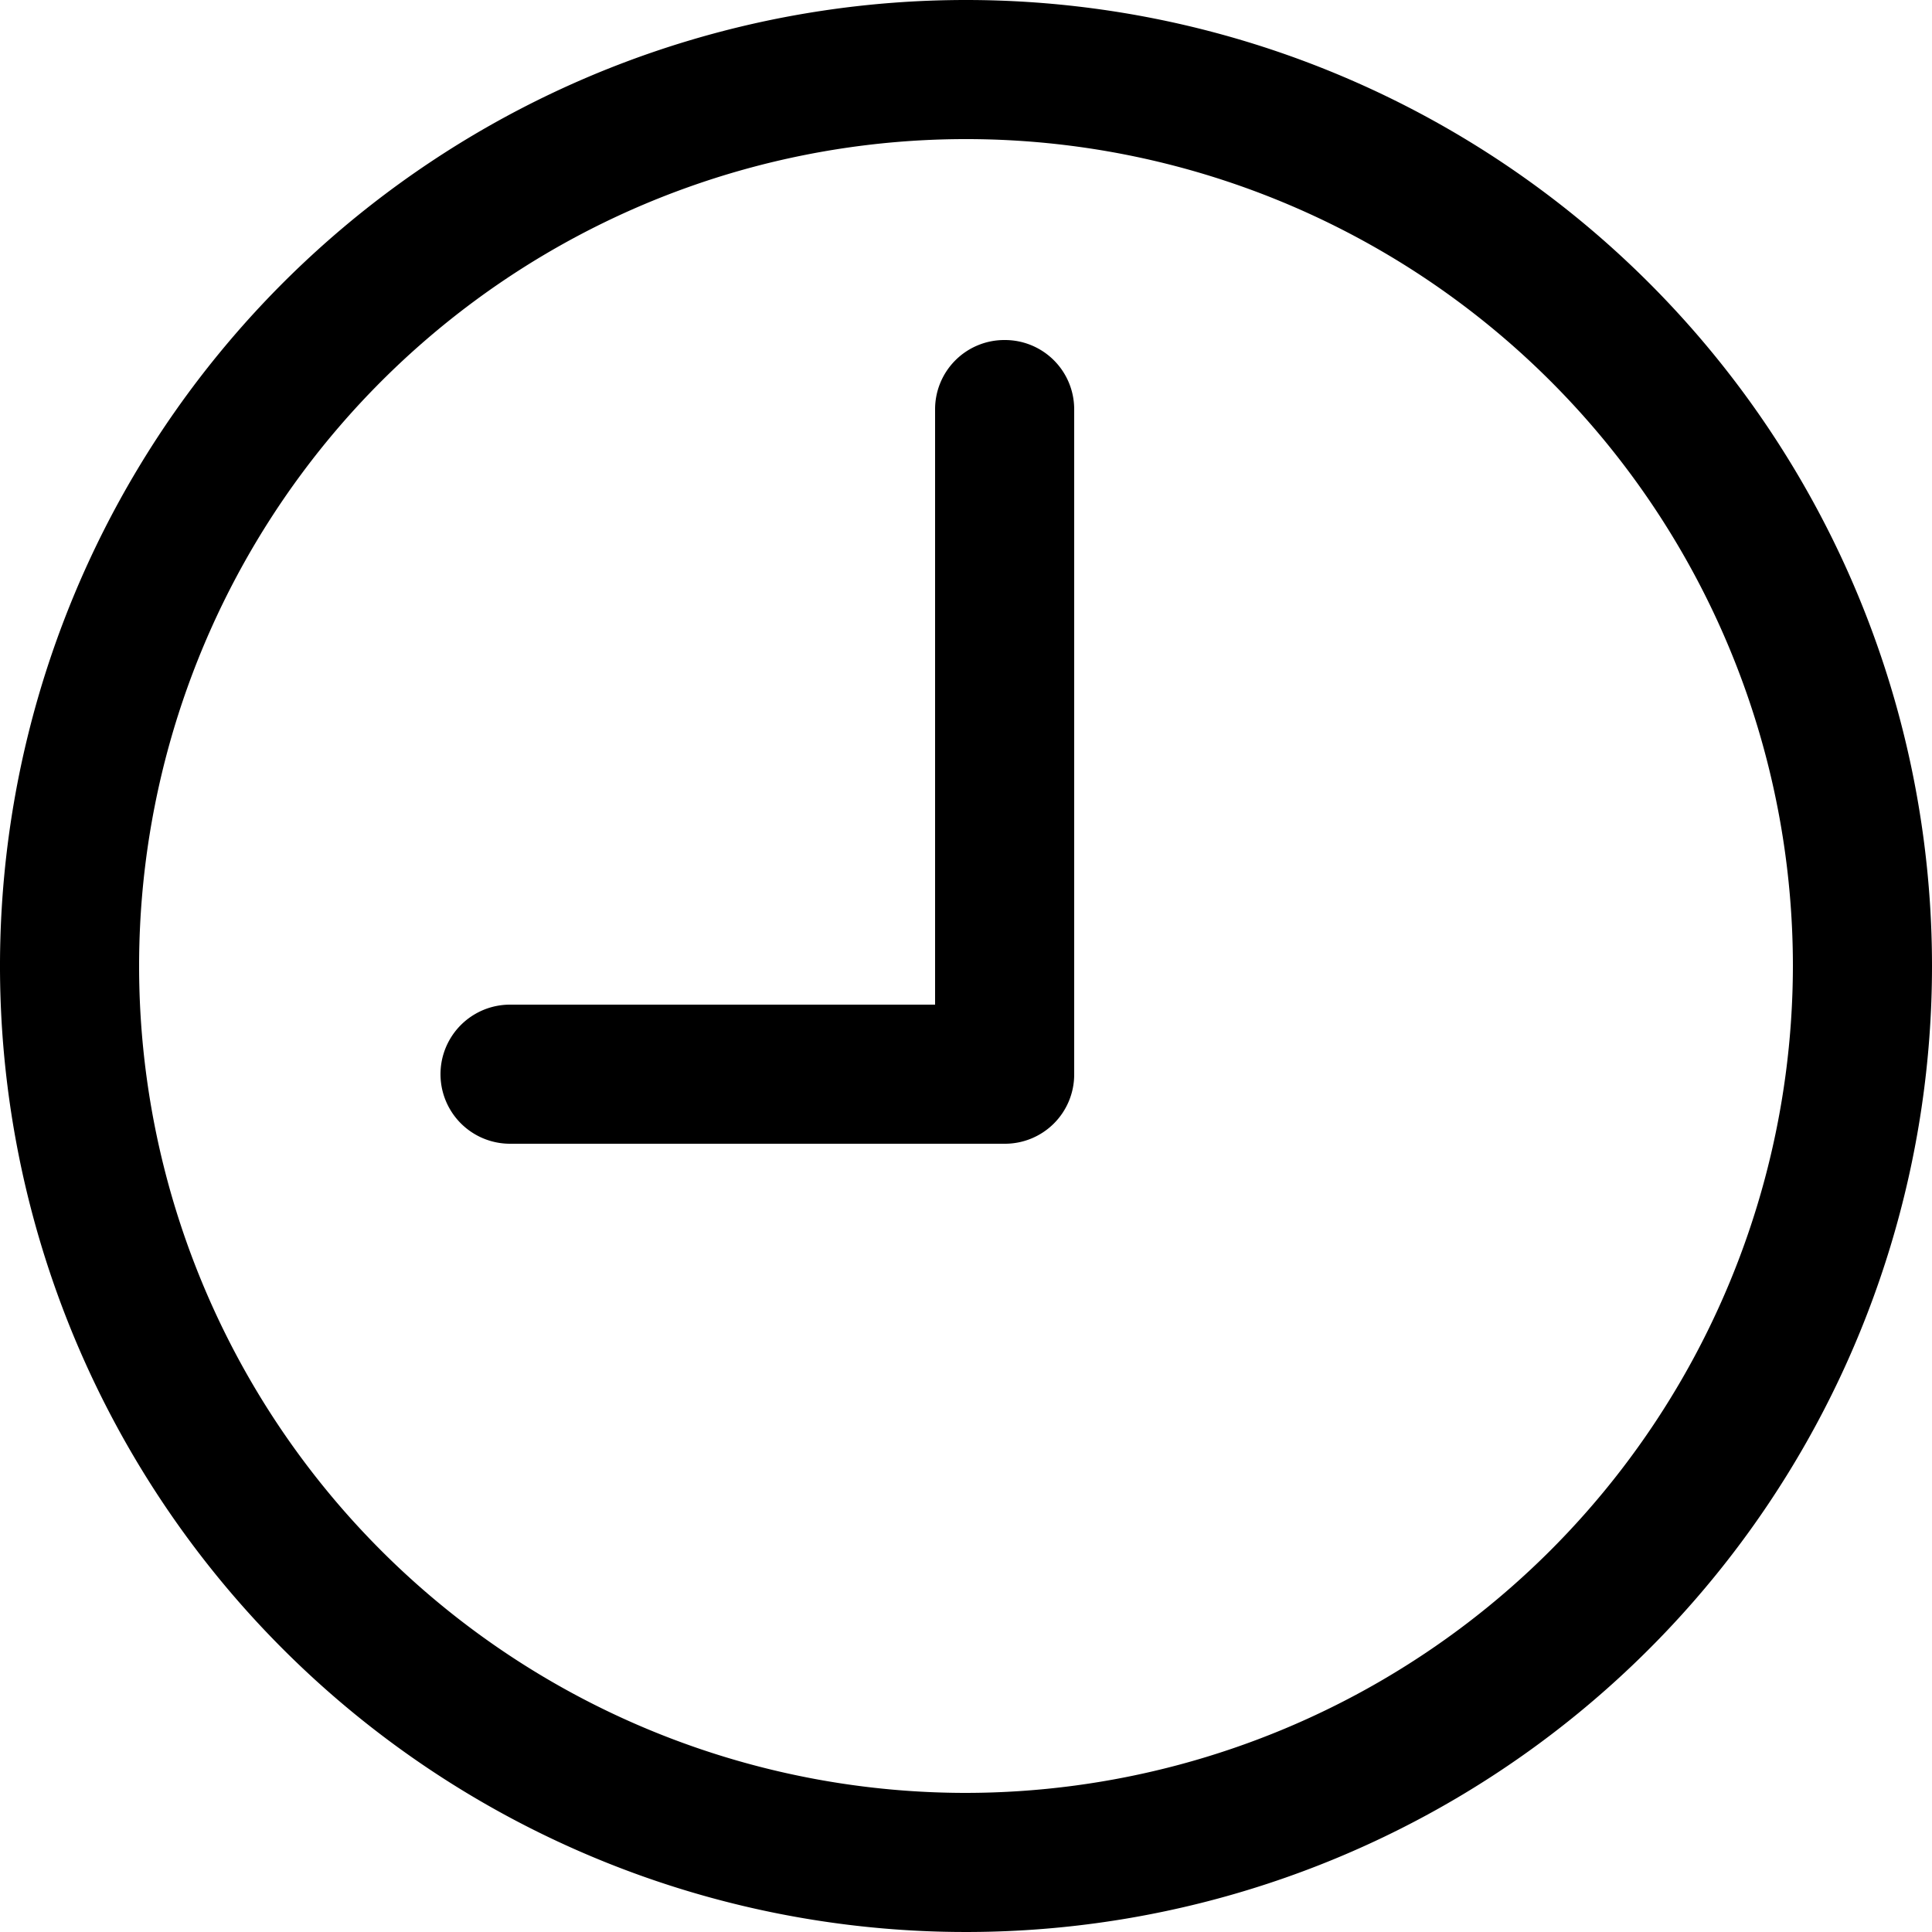
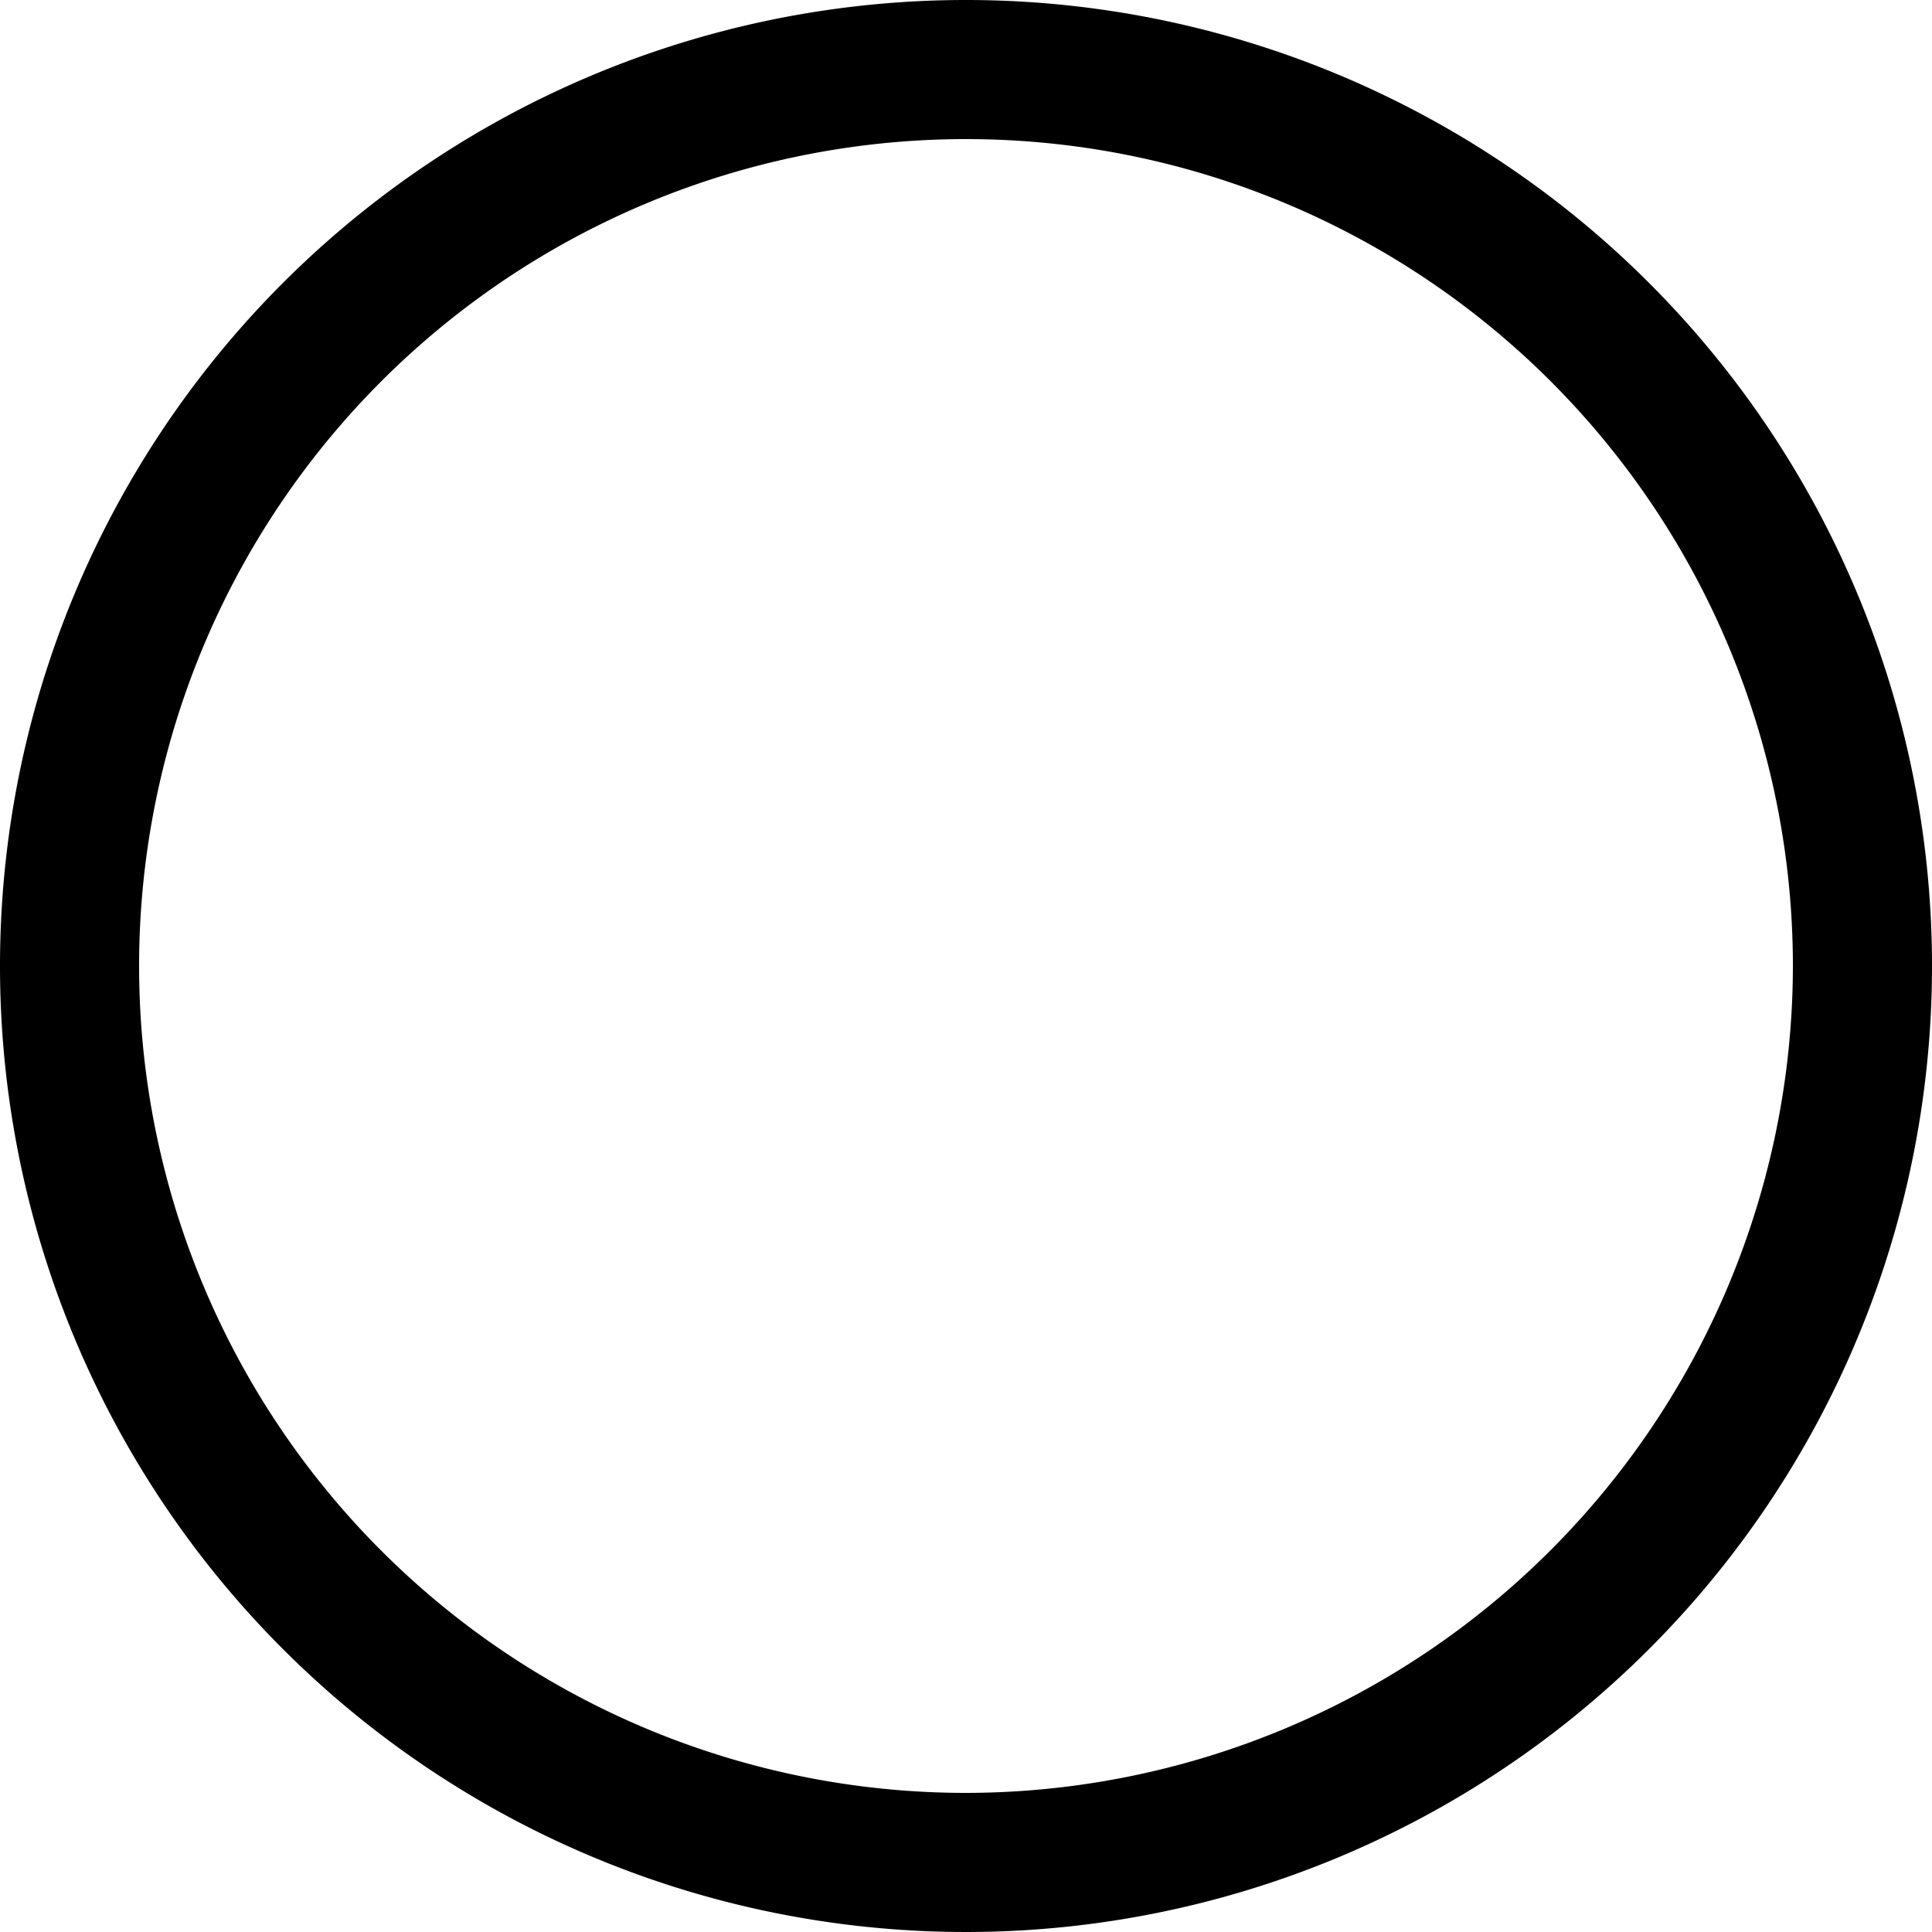
<svg xmlns="http://www.w3.org/2000/svg" viewBox="7329 16586 24 24">
  <g id="Group_607" data-name="Group 607" transform="translate(7329 16586)">
    <path id="Path_310" data-name="Path 310" d="M12,0A12,12,0,1,0,24,12,12,12,0,0,0,12,0Zm0,22.272A10.272,10.272,0,1,1,22.272,12,10.284,10.284,0,0,1,12,22.272Z" />
-     <path id="Path_311" data-name="Path 311" d="M18.408,8.8a.86.86,0,0,0-.864.864v7.392h-5.28a.864.864,0,1,0,0,1.728h6.144a.86.86,0,0,0,.864-.864V9.664A.86.86,0,0,0,18.408,8.8Z" transform="translate(-5.928 -4.576)" />
  </g>
</svg>